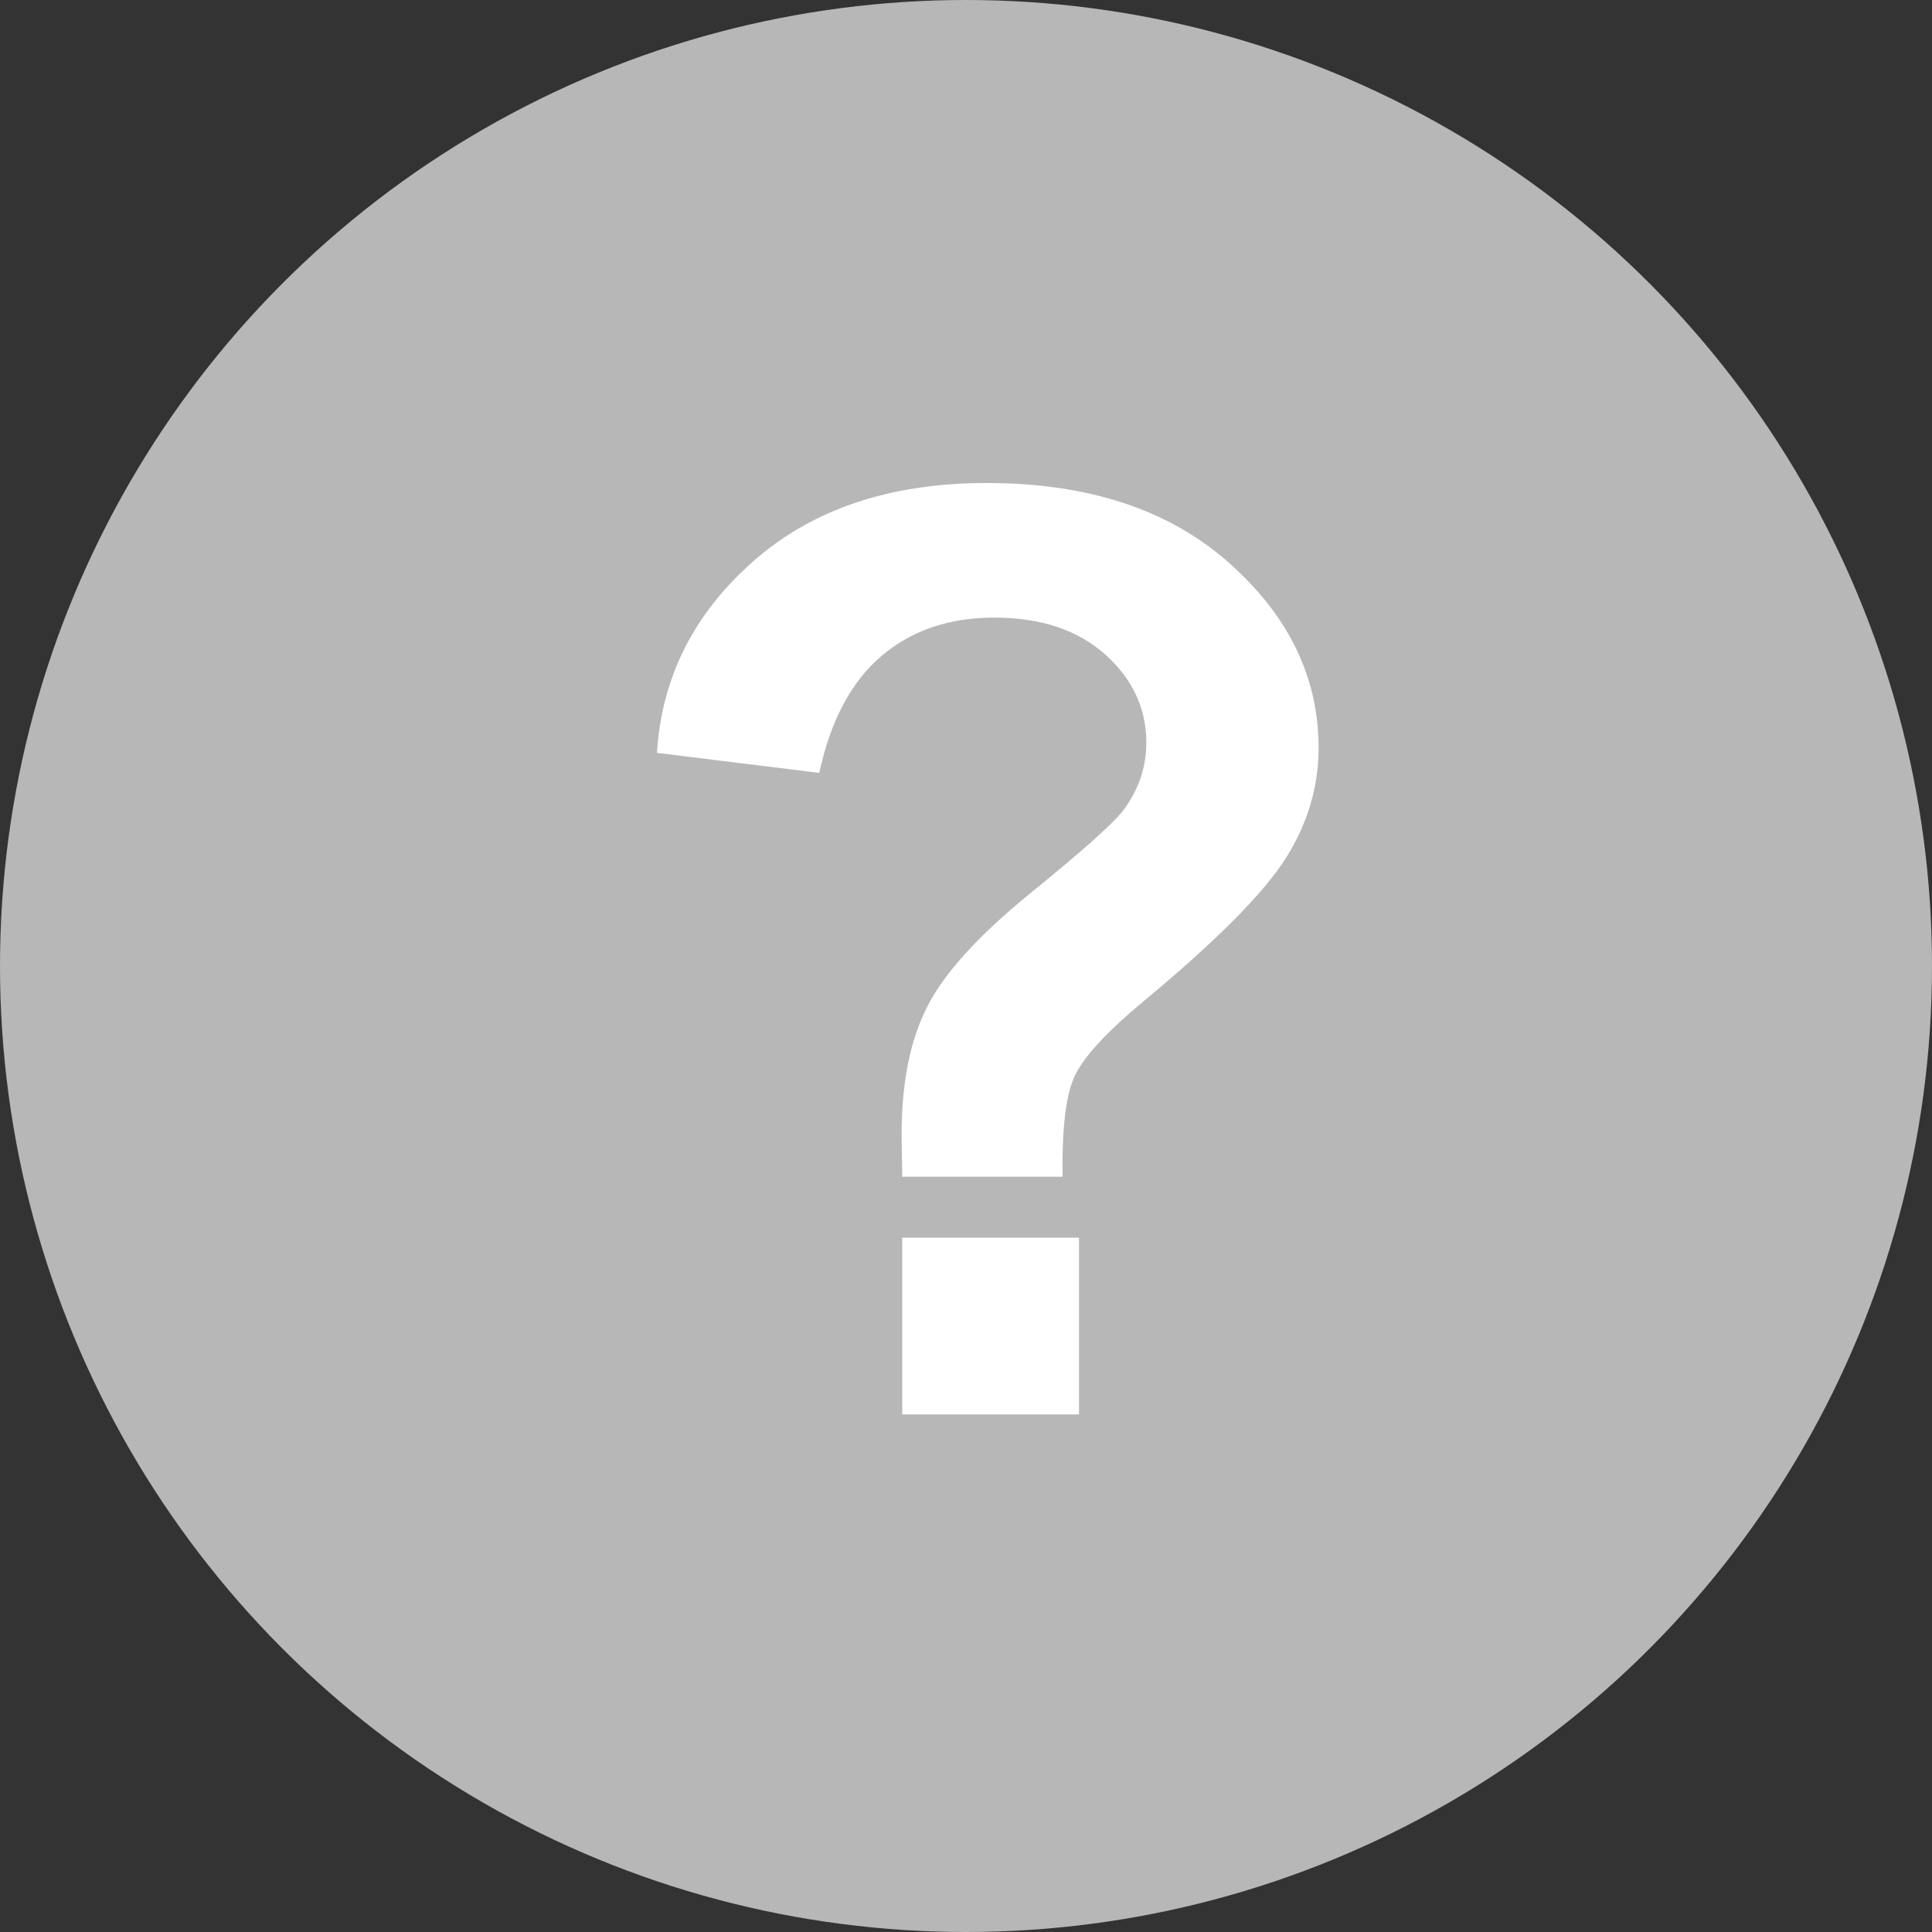
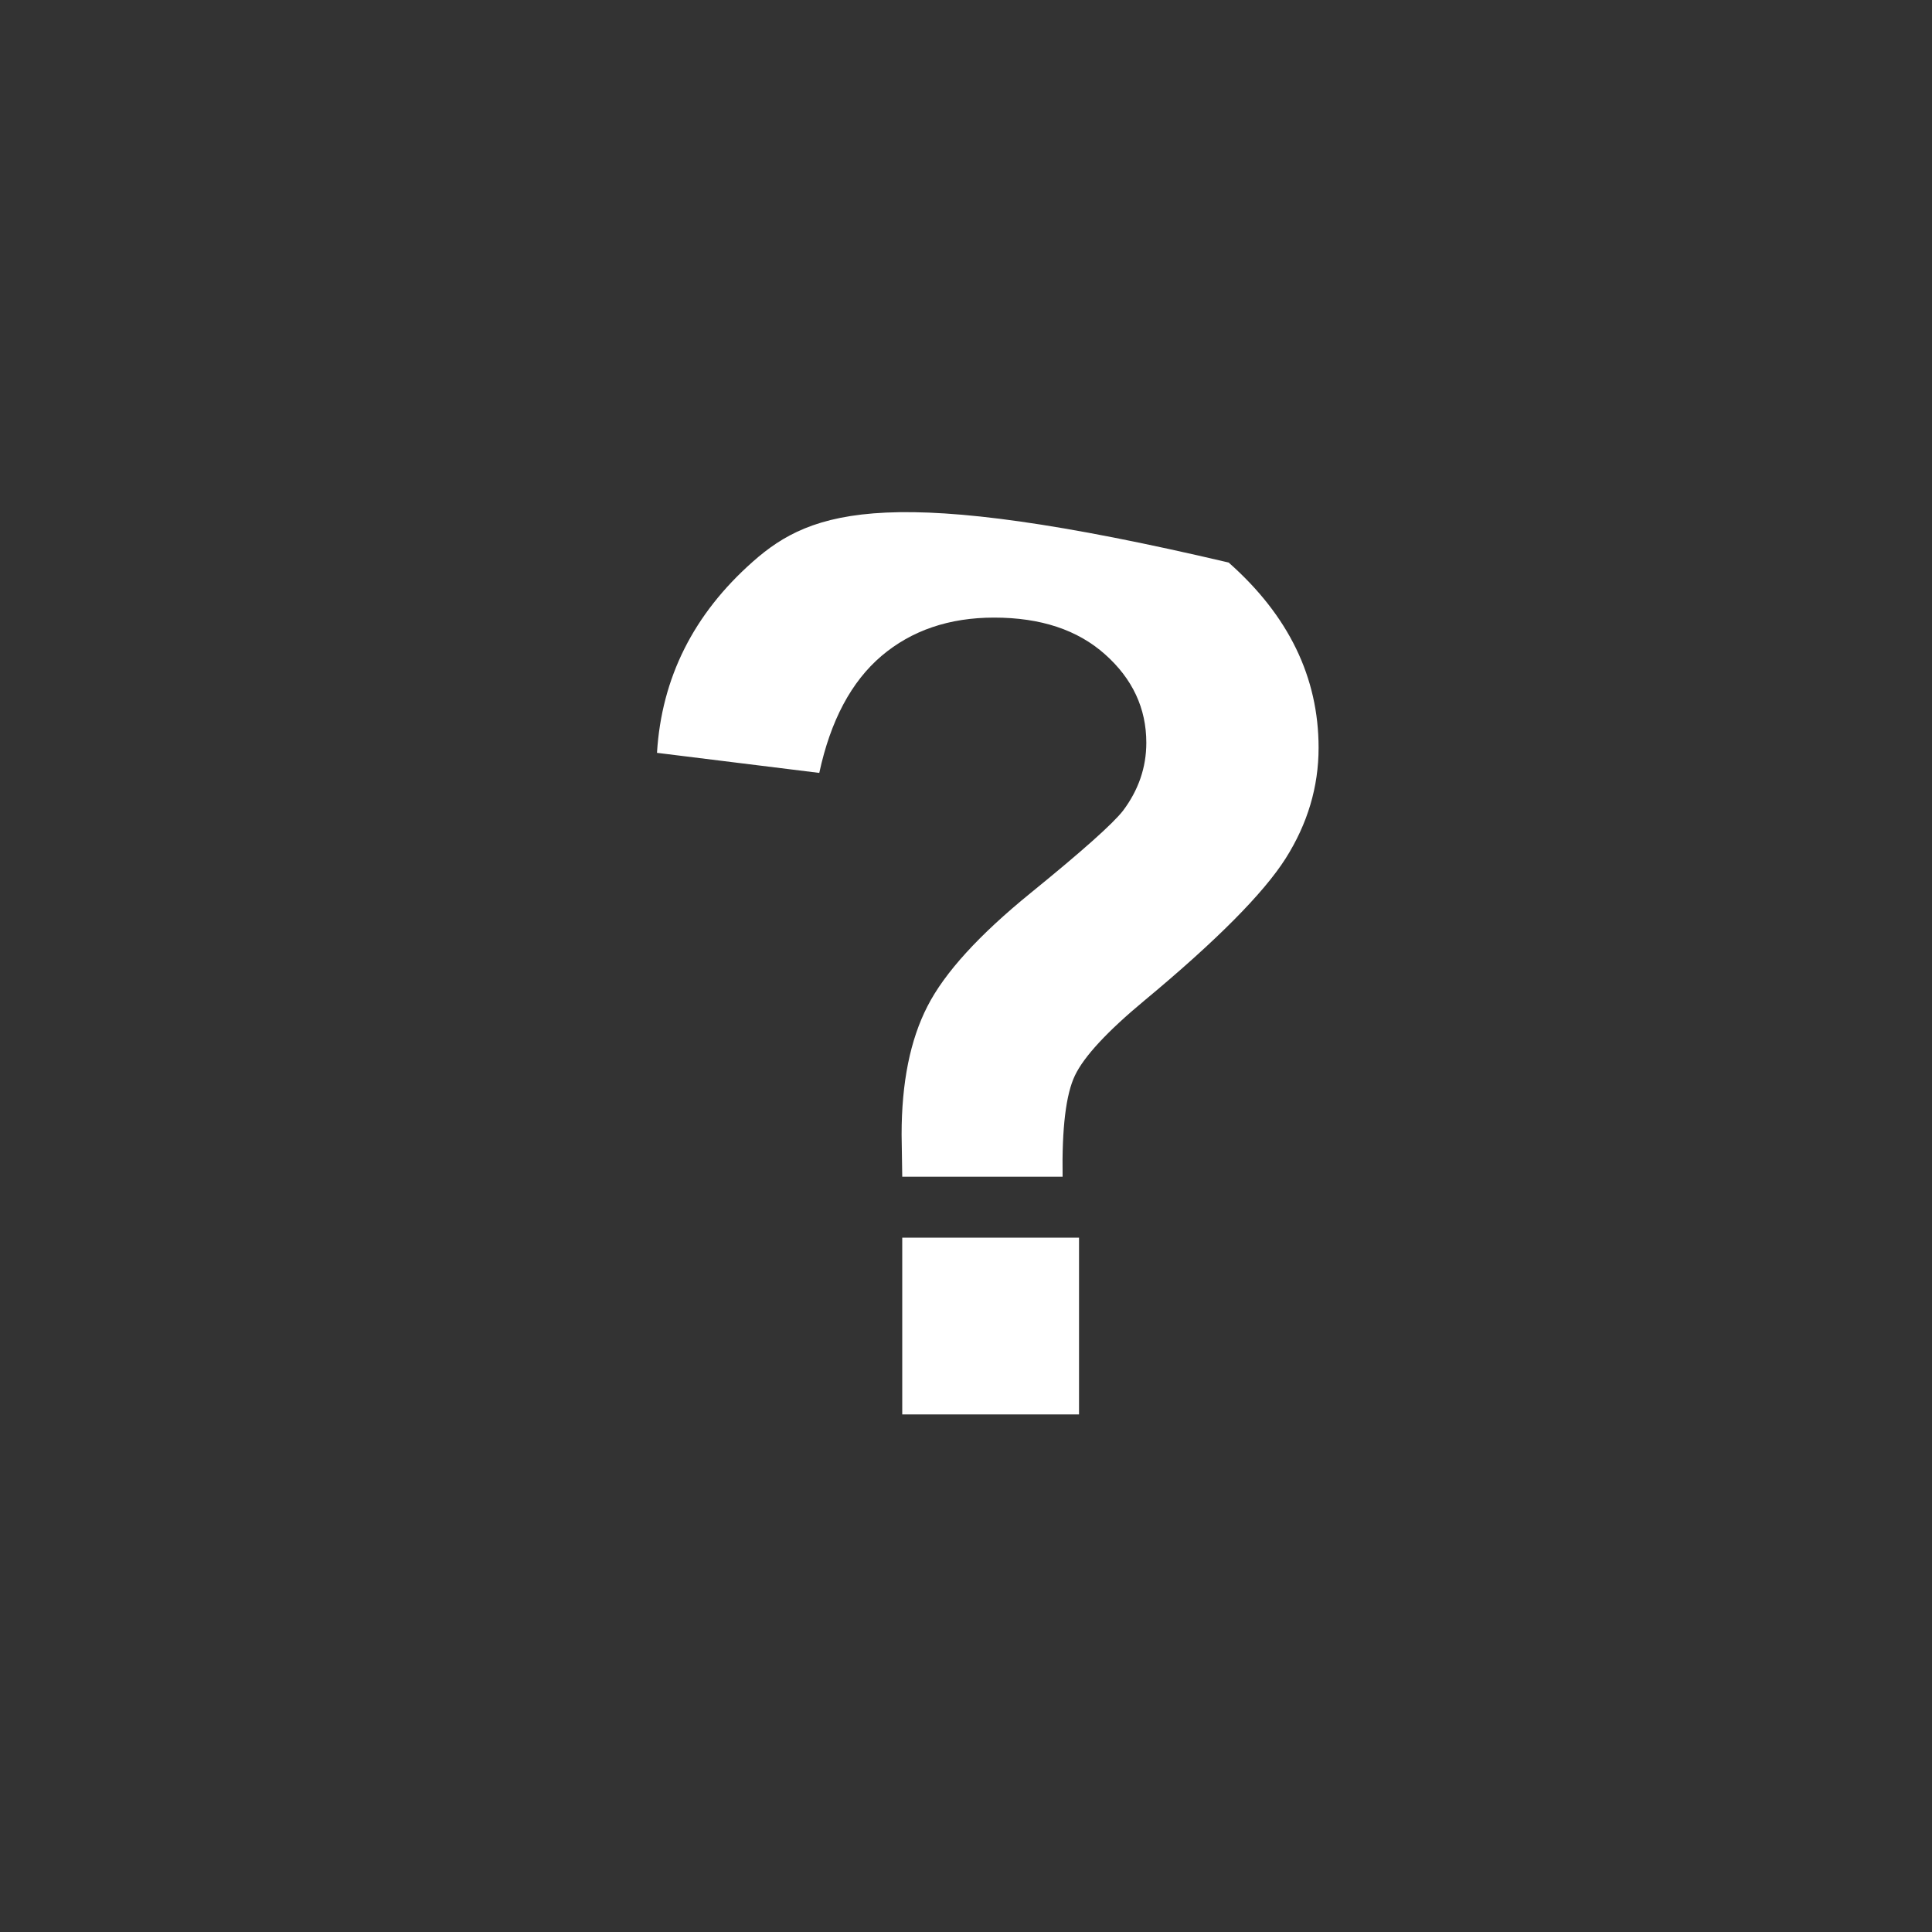
<svg xmlns="http://www.w3.org/2000/svg" width="18px" height="18px" viewBox="0 0 18 18" version="1.1">
  <rect x="0" y="0" width="18" height="18" fill="#333333" stroke="none" />
  <title>Group</title>
  <g id="Page-1" stroke="none" stroke-width="1" fill="none" fill-rule="evenodd">
    <g id="CIC-Portfolio-Template-UI-v2" transform="translate(-973, -2282)">
      <g id="Group" transform="translate(973, 2282)">
-         <circle id="Oval" fill="#B7B7B7" cx="9" cy="9" r="9" />
-         <path d="M9.9,10.963 C9.893,10.51 9.931,10.195 10.015,10.02 C10.099,9.844 10.314,9.611 10.662,9.322 C11.334,8.764 11.772,8.322 11.978,7.998 C12.183,7.674 12.285,7.33 12.285,6.967 C12.285,6.311 12.006,5.735 11.447,5.241 C10.889,4.747 10.137,4.5 9.191,4.5 C8.293,4.5 7.567,4.744 7.015,5.232 C6.462,5.721 6.164,6.314 6.121,7.014 L6.121,7.014 L7.633,7.201 C7.738,6.713 7.932,6.35 8.213,6.111 C8.494,5.873 8.844,5.754 9.262,5.754 C9.695,5.754 10.04,5.868 10.296,6.097 C10.552,6.325 10.68,6.6 10.68,6.92 C10.68,7.15 10.607,7.361 10.463,7.553 C10.369,7.674 10.082,7.93 9.602,8.32 C9.121,8.711 8.801,9.062 8.641,9.375 C8.48,9.688 8.4,10.086 8.4,10.57 C8.4,10.617 8.402,10.748 8.406,10.963 L8.406,10.963 L9.9,10.963 Z M10.053,13.178 L10.053,11.531 L8.406,11.531 L8.406,13.178 L10.053,13.178 Z" id="?" fill="#FFFFFF" fill-rule="nonzero" />
+         <path d="M9.9,10.963 C9.893,10.51 9.931,10.195 10.015,10.02 C10.099,9.844 10.314,9.611 10.662,9.322 C11.334,8.764 11.772,8.322 11.978,7.998 C12.183,7.674 12.285,7.33 12.285,6.967 C12.285,6.311 12.006,5.735 11.447,5.241 C8.293,4.5 7.567,4.744 7.015,5.232 C6.462,5.721 6.164,6.314 6.121,7.014 L6.121,7.014 L7.633,7.201 C7.738,6.713 7.932,6.35 8.213,6.111 C8.494,5.873 8.844,5.754 9.262,5.754 C9.695,5.754 10.04,5.868 10.296,6.097 C10.552,6.325 10.68,6.6 10.68,6.92 C10.68,7.15 10.607,7.361 10.463,7.553 C10.369,7.674 10.082,7.93 9.602,8.32 C9.121,8.711 8.801,9.062 8.641,9.375 C8.48,9.688 8.4,10.086 8.4,10.57 C8.4,10.617 8.402,10.748 8.406,10.963 L8.406,10.963 L9.9,10.963 Z M10.053,13.178 L10.053,11.531 L8.406,11.531 L8.406,13.178 L10.053,13.178 Z" id="?" fill="#FFFFFF" fill-rule="nonzero" />
      </g>
    </g>
  </g>
</svg>